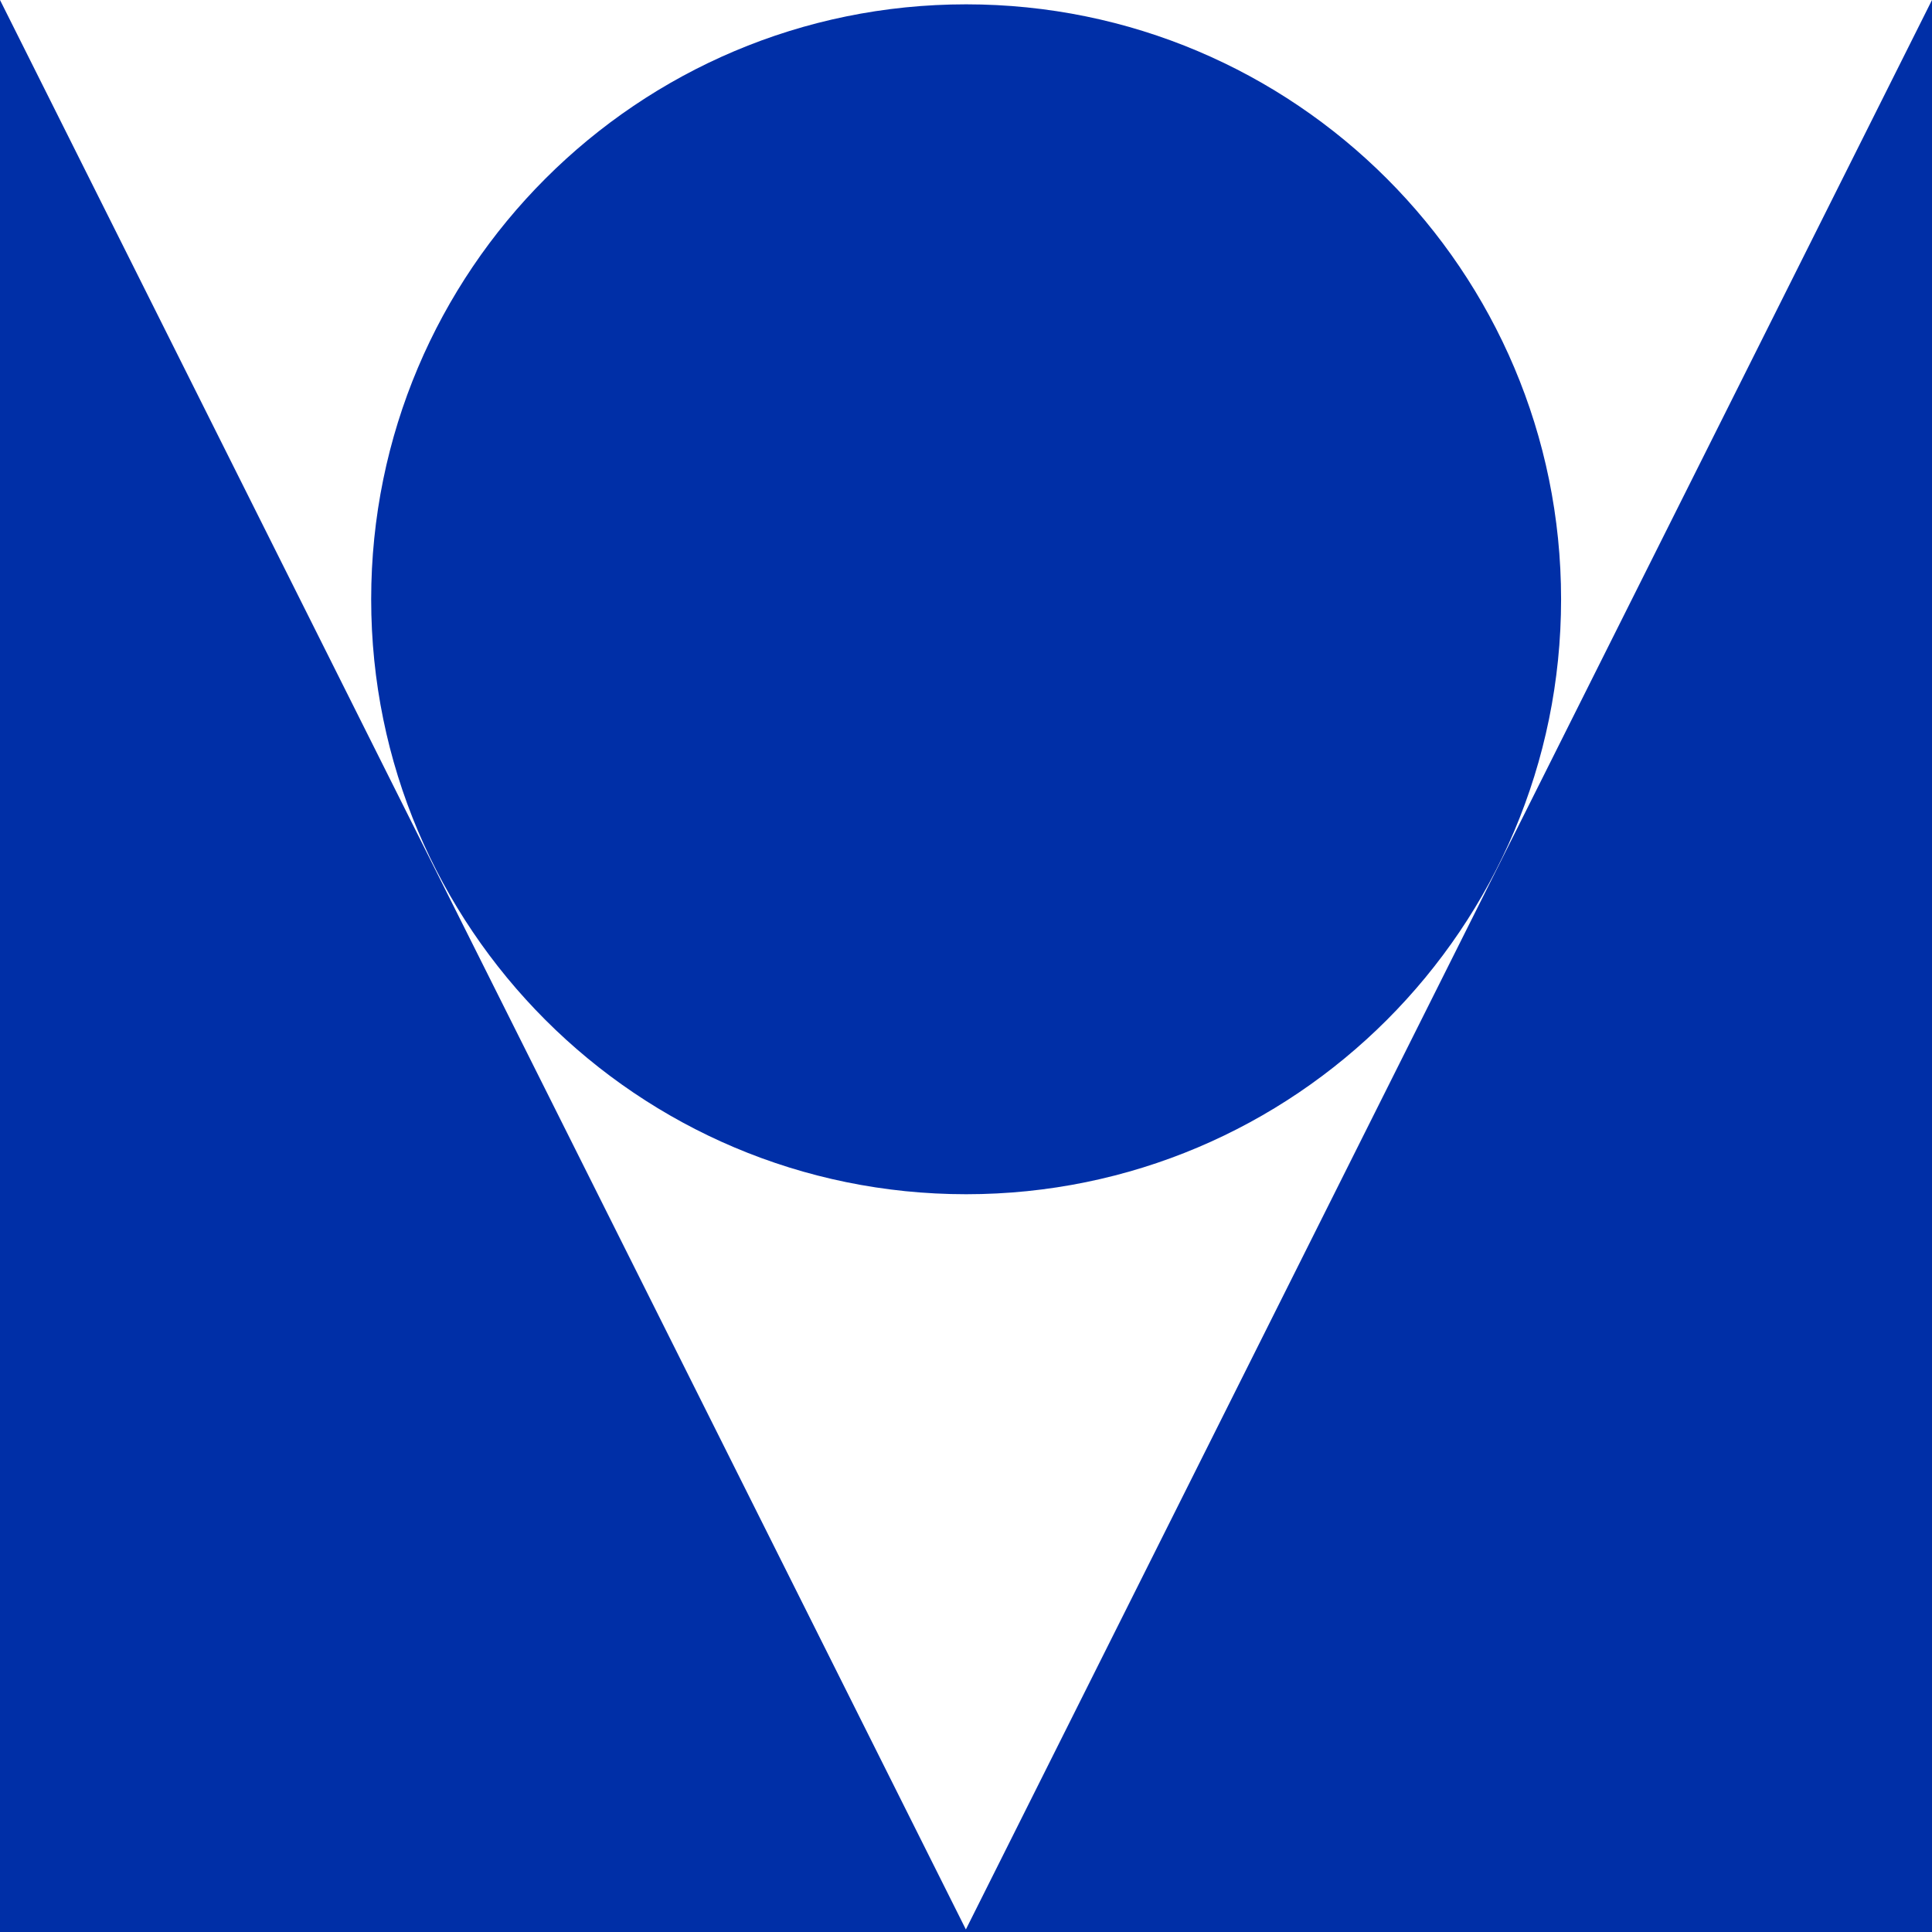
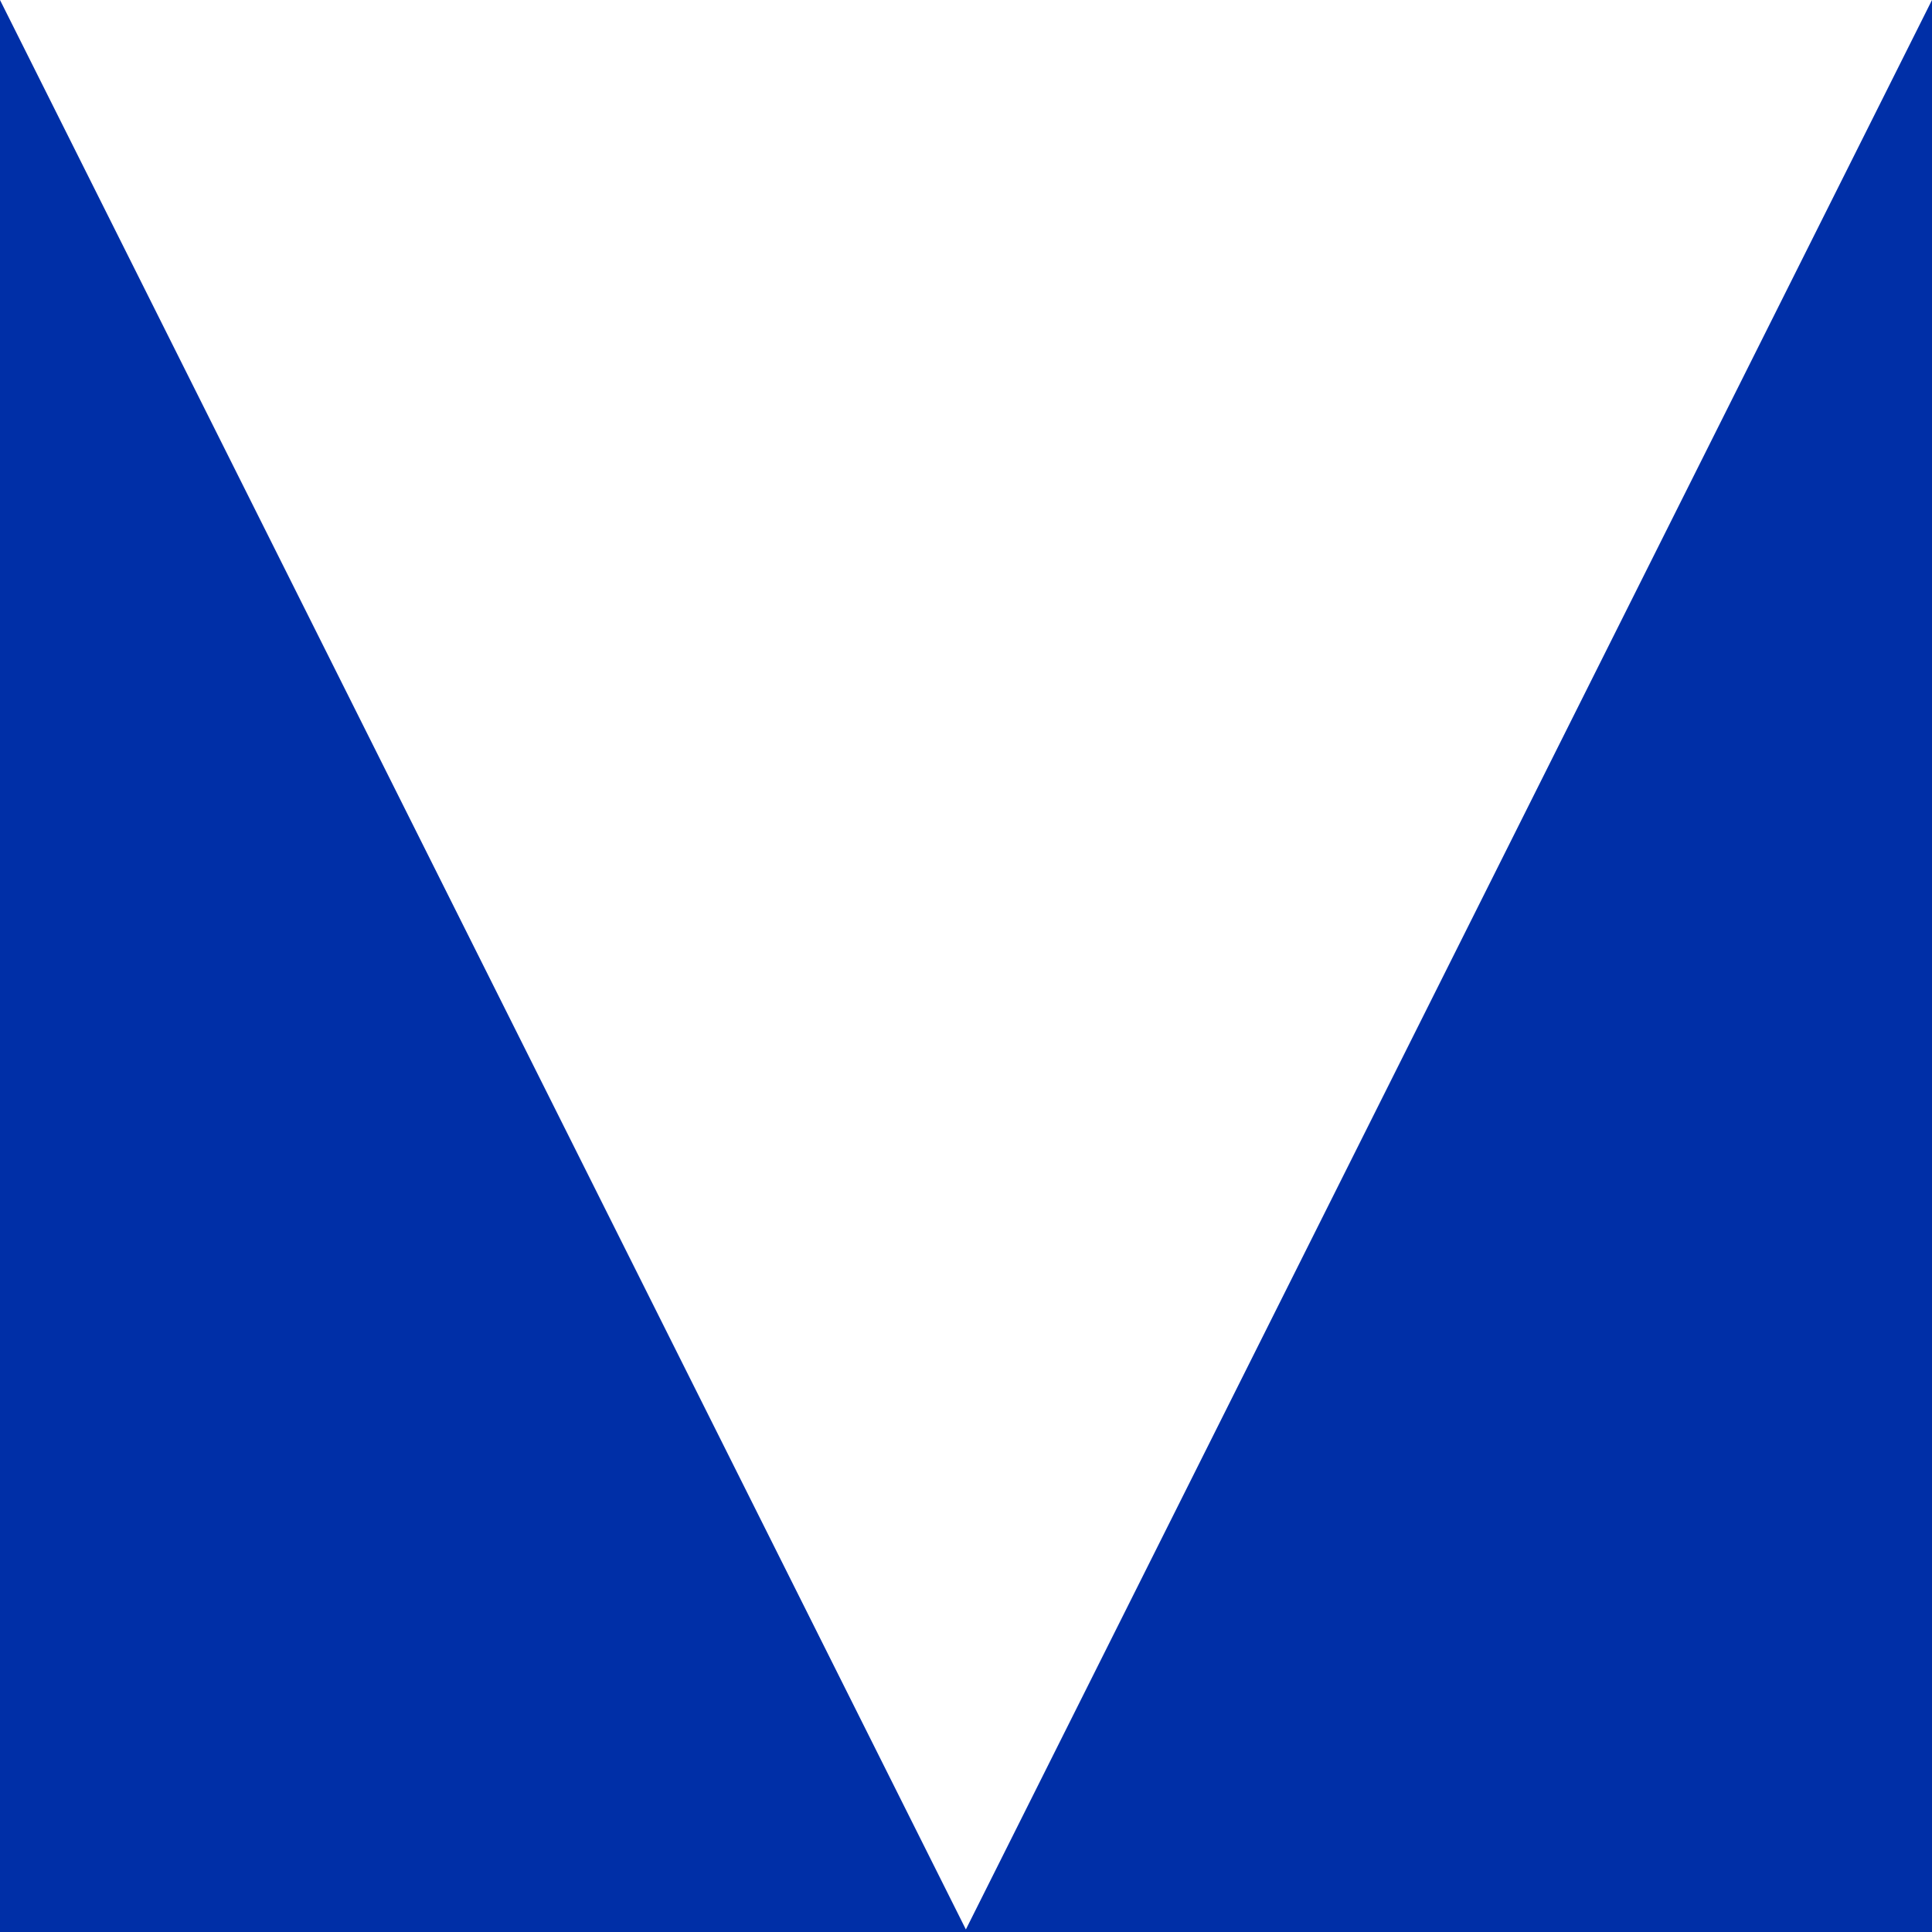
<svg xmlns="http://www.w3.org/2000/svg" width="150" height="150" viewBox="0 0 150 150" fill="none">
-   <path d="M75.01 92.72C100.521 92.72 121.202 72.039 121.202 46.528C121.202 21.017 100.521 0.336 75.01 0.336C49.499 0.336 28.818 21.017 28.818 46.528C28.818 72.039 49.499 92.72 75.01 92.72Z" fill="#002FA7" />
  <path d="M150 150H0V0L74.99 149.802L150 0V150Z" fill="#002FA7" />
</svg>